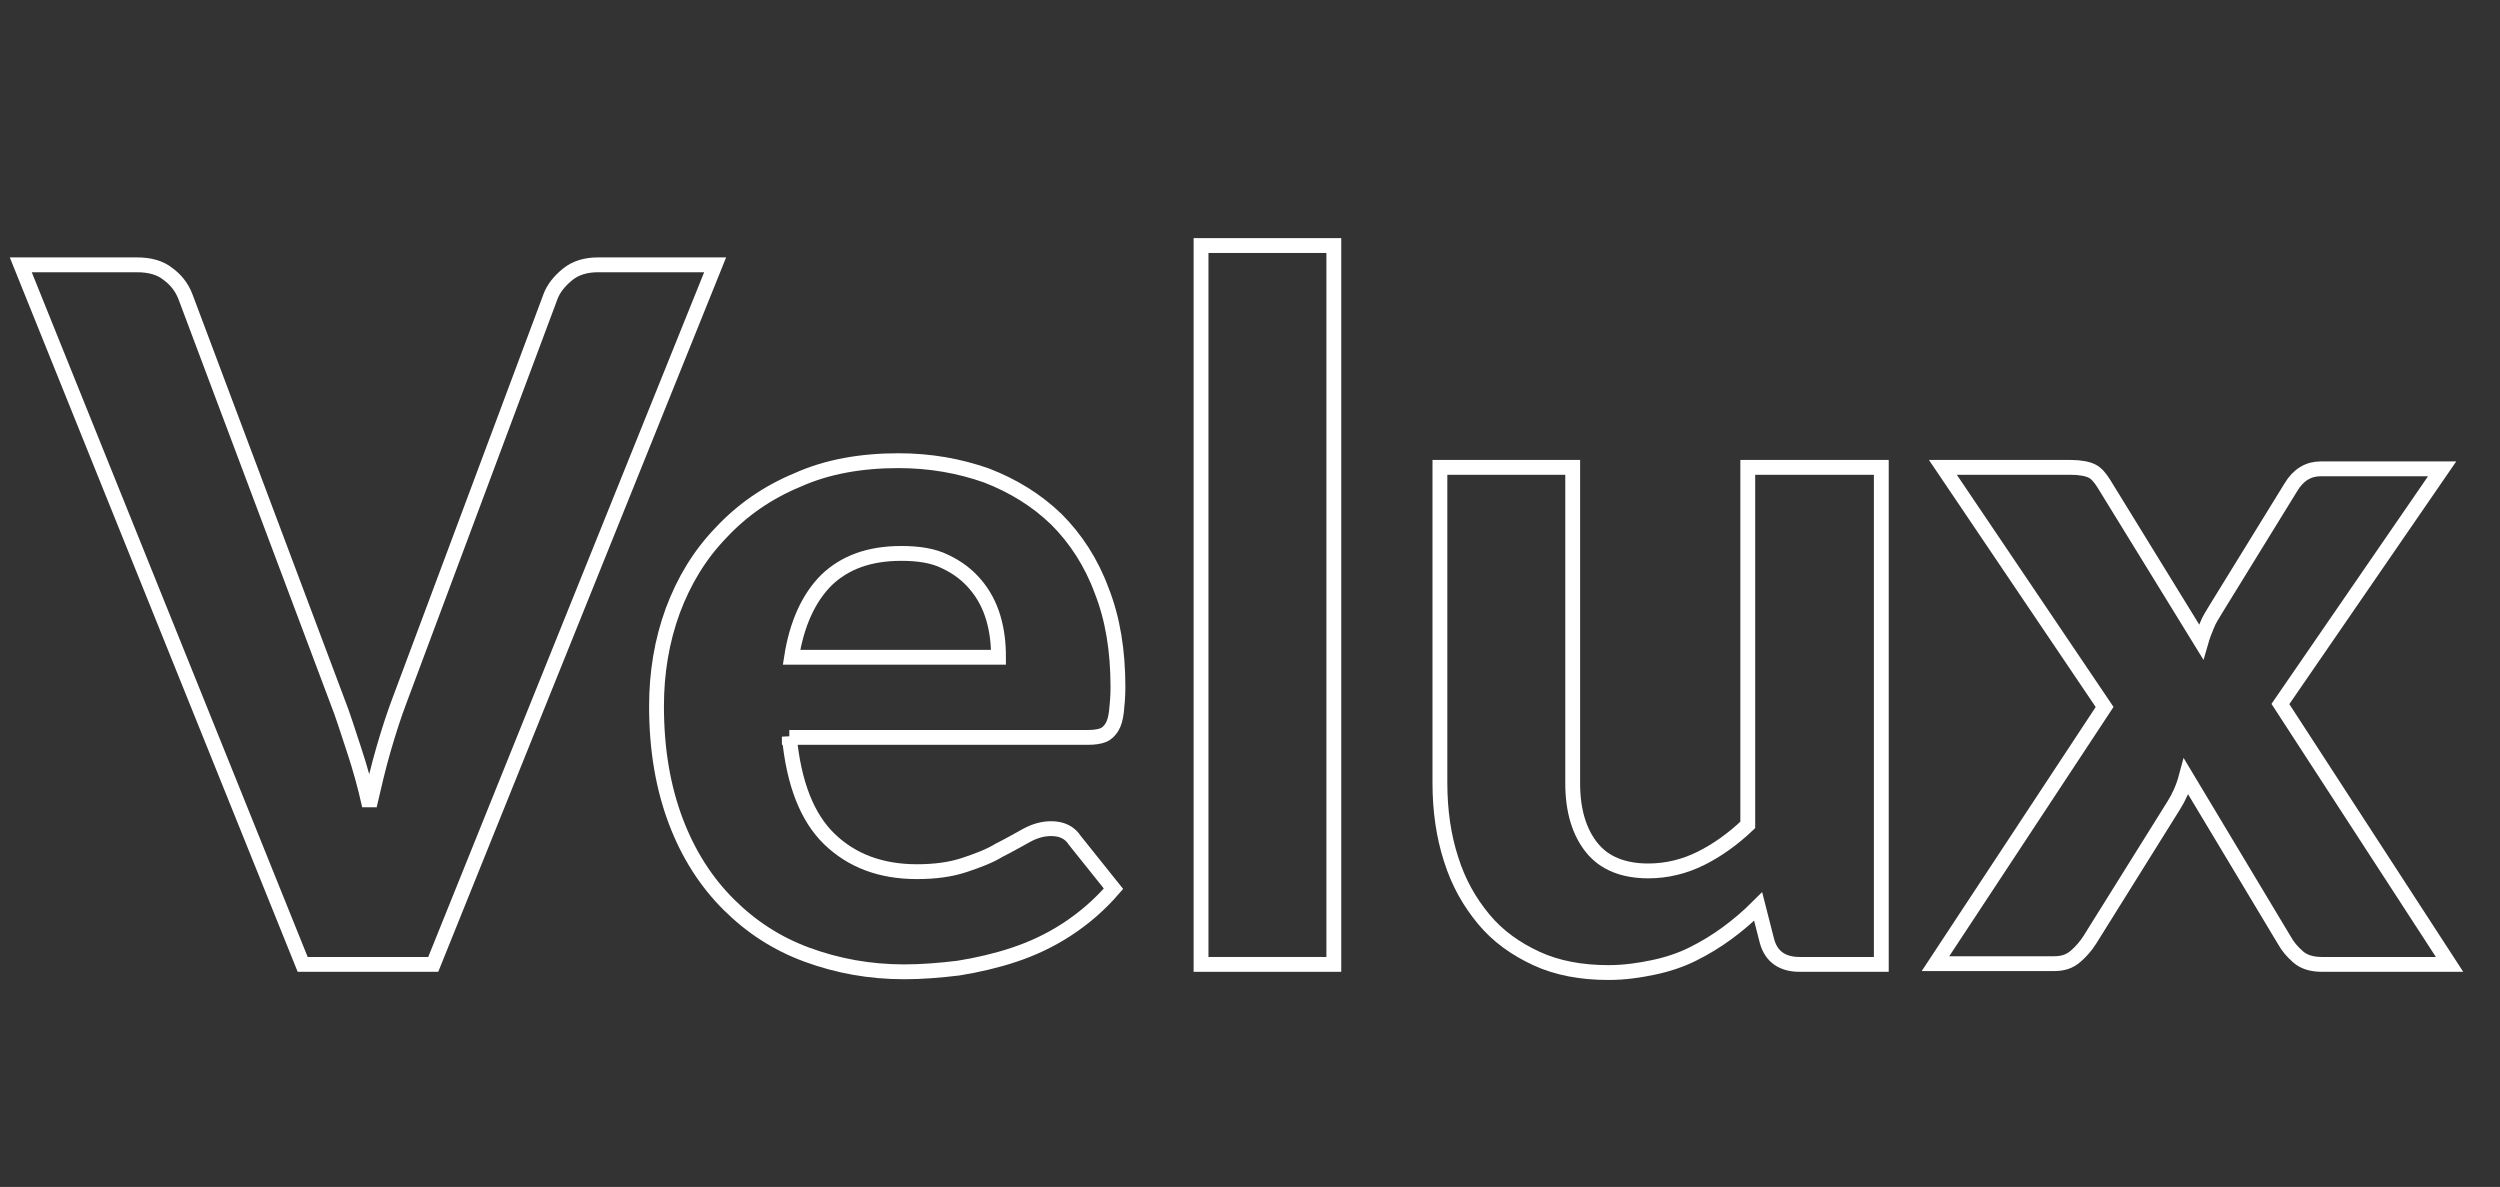
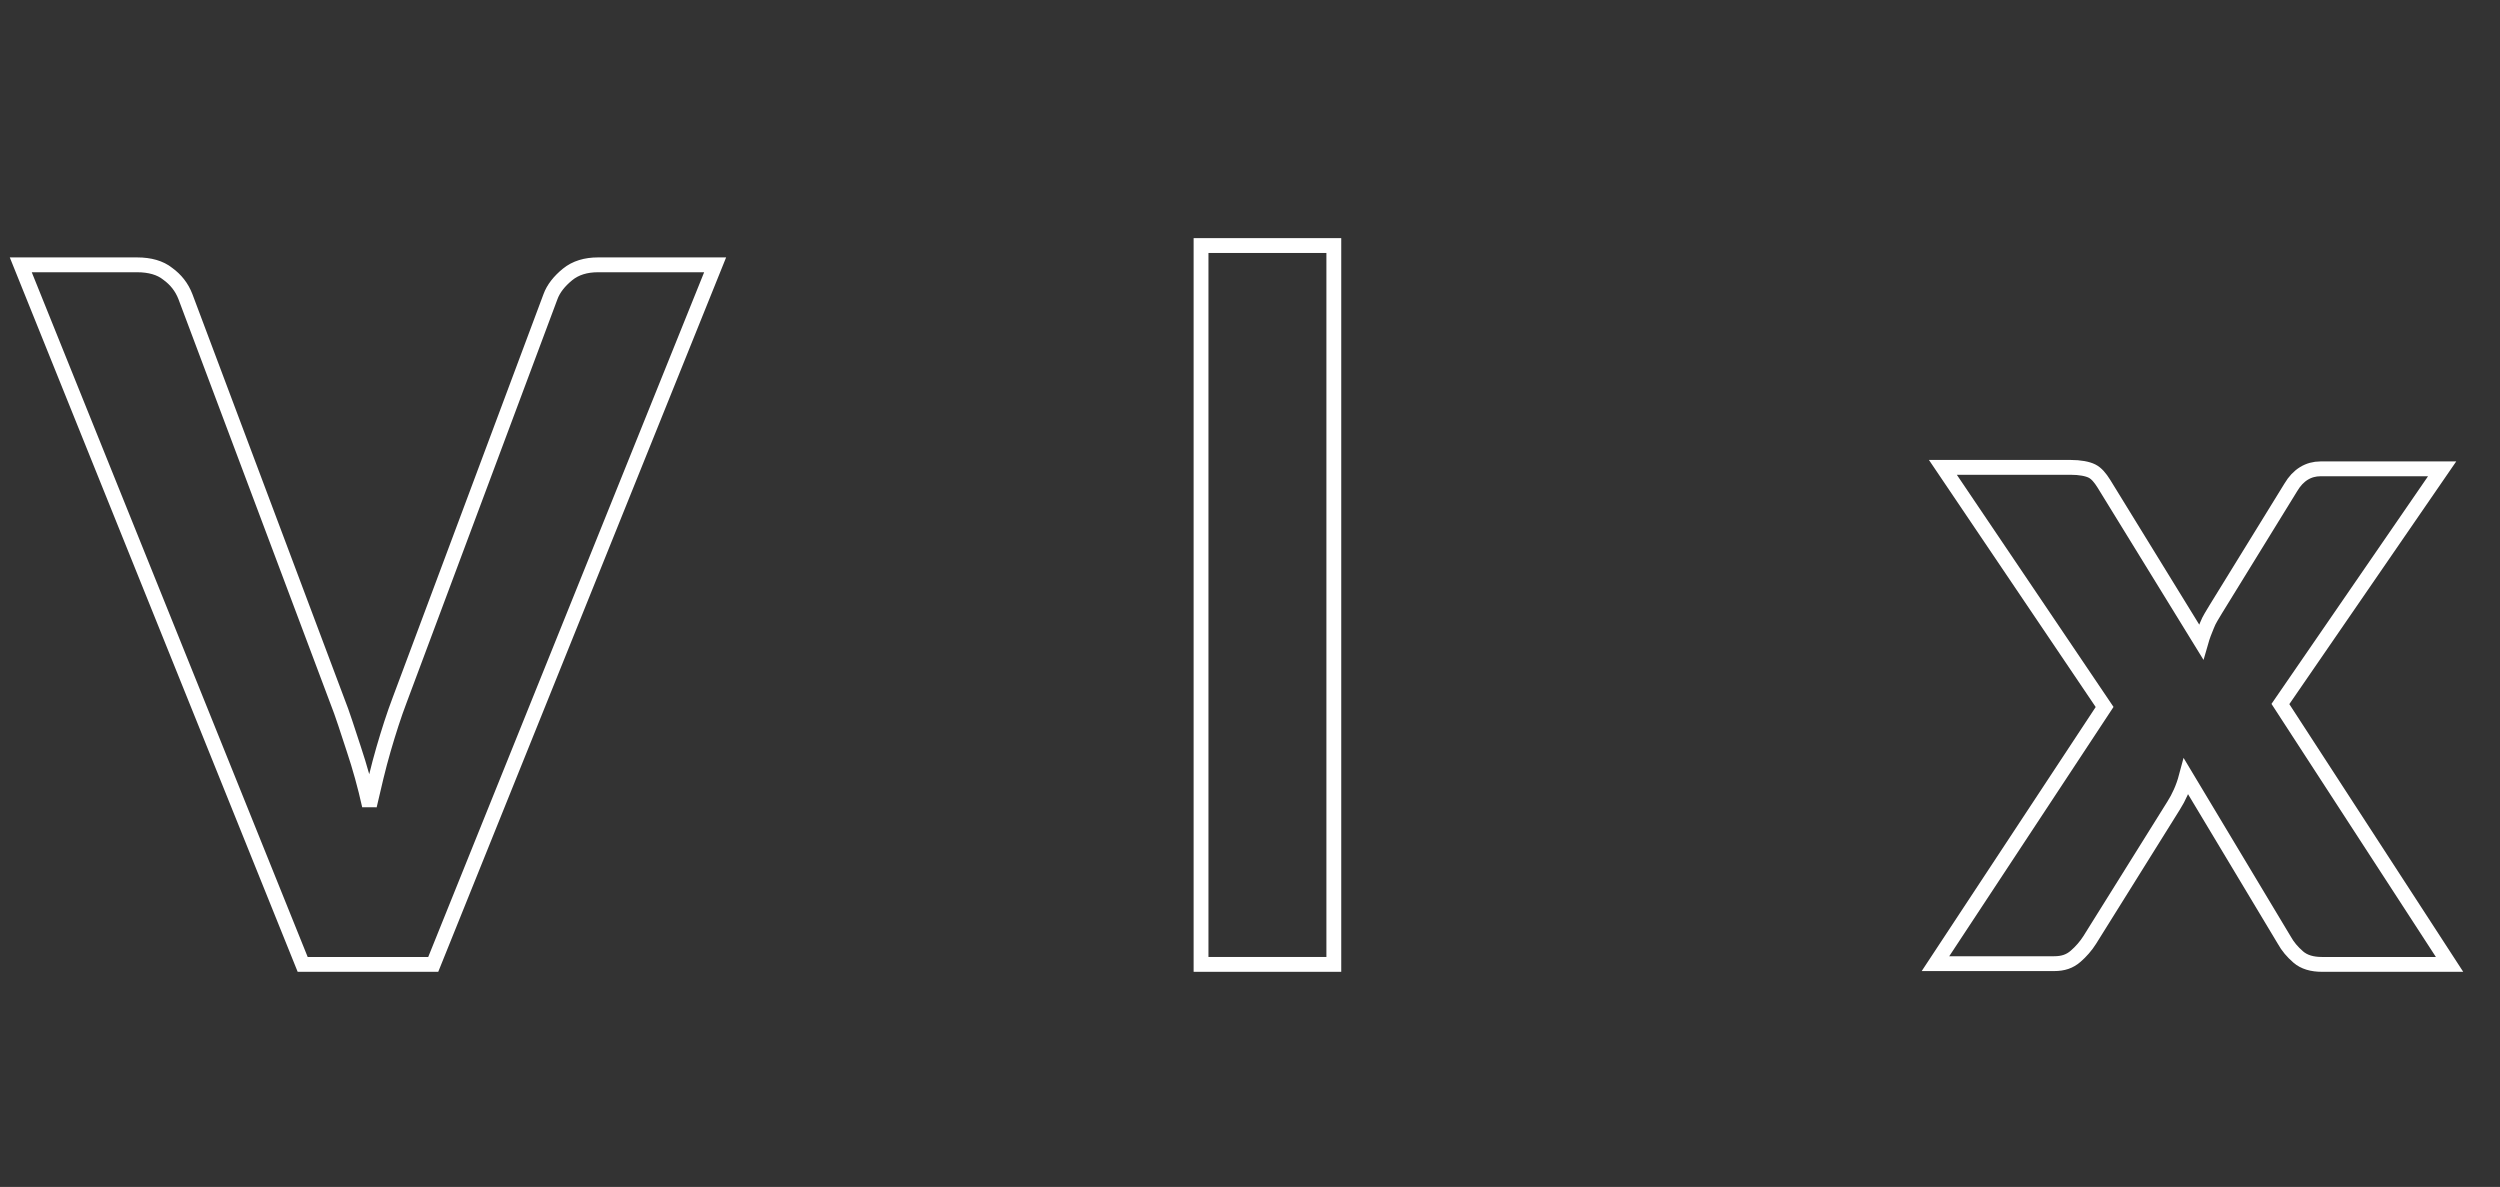
<svg xmlns="http://www.w3.org/2000/svg" version="1.1" id="Livello_1" x="0px" y="0px" viewBox="0 0 337 160" style="enable-background:new 0 0 337 160;" xml:space="preserve">
  <rect x="0" y="0" width="337" height="160" fill="#333333" stroke="none" />
  <style type="text/css">
	.st0{enable-background:new    ;}
	.st1{fill:none;stroke:#FFFFFF;stroke-width:2;}
</style>
  <g class="st0">
    <path class="st1" d="M96.4,35.7l-38,94.3H40.8l-38-94.3h15.7c1.7,0,3.1,0.4,4.1,1.2c1.1,0.8,1.9,1.8,2.4,3.1l20.4,54.3   c0.8,2,1.5,4.3,2.3,6.7c0.8,2.4,1.5,4.9,2.1,7.6c0.6-2.6,1.2-5.2,1.9-7.6c0.7-2.4,1.4-4.6,2.2-6.7L74.2,40c0.4-1.1,1.2-2.1,2.3-3   c1.1-0.9,2.5-1.3,4.1-1.3H96.4z" />
-     <path class="st1" d="M106.4,99.3c0.6,6.3,2.4,10.9,5.4,13.8c3,2.9,6.9,4.4,11.8,4.4c2.5,0,4.6-0.3,6.4-0.9c1.8-0.6,3.4-1.2,4.7-2   c1.4-0.7,2.6-1.4,3.7-2s2.2-0.9,3.3-0.9c1.4,0,2.5,0.5,3.2,1.6l5.2,6.5c-1.9,2.2-4,4-6.3,5.5c-2.3,1.5-4.7,2.6-7.1,3.4   s-5,1.4-7.5,1.8c-2.5,0.3-4.9,0.5-7.3,0.5c-4.7,0-9-0.8-13.1-2.3c-4.1-1.5-7.6-3.8-10.6-6.8c-3-3-5.4-6.7-7.1-11.2   c-1.7-4.5-2.6-9.6-2.6-15.5c0-4.5,0.7-8.8,2.2-12.9c1.5-4,3.6-7.5,6.5-10.5c2.8-3,6.2-5.4,10.3-7.1c4-1.8,8.6-2.6,13.6-2.6   c4.3,0,8.2,0.7,11.9,2c3.6,1.4,6.7,3.3,9.4,5.9c2.6,2.6,4.7,5.8,6.1,9.6c1.5,3.8,2.2,8.1,2.2,13c0,1.3-0.1,2.4-0.2,3.3   c-0.1,0.9-0.3,1.6-0.6,2.1c-0.3,0.5-0.7,0.9-1.2,1.1c-0.5,0.2-1.2,0.3-2,0.3H106.4z M134.6,88.6c0-1.9-0.2-3.6-0.7-5.3   c-0.5-1.7-1.3-3.2-2.4-4.5c-1.1-1.3-2.4-2.3-4.1-3.1c-1.6-0.8-3.6-1.1-5.9-1.1c-4.3,0-7.6,1.2-10.1,3.6c-2.4,2.4-4,5.9-4.7,10.4   H134.6z" />
    <path class="st1" d="M179.8,33.1V130h-17.9V33.1H179.8z" />
-     <path class="st1" d="M253.6,63v67h-11c-2.3,0-3.8-1-4.4-3.1l-1.2-4.7c-1.3,1.3-2.7,2.5-4.2,3.6s-3,2-4.6,2.8   c-1.6,0.8-3.4,1.4-5.3,1.8s-3.9,0.7-6.1,0.7c-3.6,0-6.9-0.6-9.7-1.9c-2.8-1.3-5.2-3-7.1-5.3c-1.9-2.3-3.4-4.9-4.4-8.1   c-1-3.1-1.5-6.5-1.5-10.3V63h17.9v42.6c0,3.7,0.9,6.6,2.6,8.7c1.7,2.1,4.3,3.1,7.6,3.1c2.5,0,4.9-0.6,7.1-1.7   c2.2-1.1,4.3-2.6,6.3-4.5V63H253.6z" />
    <path class="st1" d="M330.2,130H313c-1.3,0-2.4-0.3-3.2-1c-0.8-0.7-1.4-1.4-1.9-2.3l-13.2-22c-0.4,1.5-1,2.8-1.7,3.9l-11.3,18.1   c-0.5,0.8-1.2,1.6-1.9,2.2c-0.8,0.7-1.7,1-2.9,1h-16l22.8-34.6L261.9,63h17.2c1.3,0,2.3,0.2,2.9,0.5c0.6,0.3,1.1,0.9,1.6,1.7   l13.1,21.3c0.2-0.7,0.5-1.5,0.8-2.2c0.3-0.8,0.8-1.5,1.2-2.2l10.1-16.4c1-1.7,2.4-2.5,4-2.5h16.4l-21.8,31.7L330.2,130z" />
  </g>
</svg>